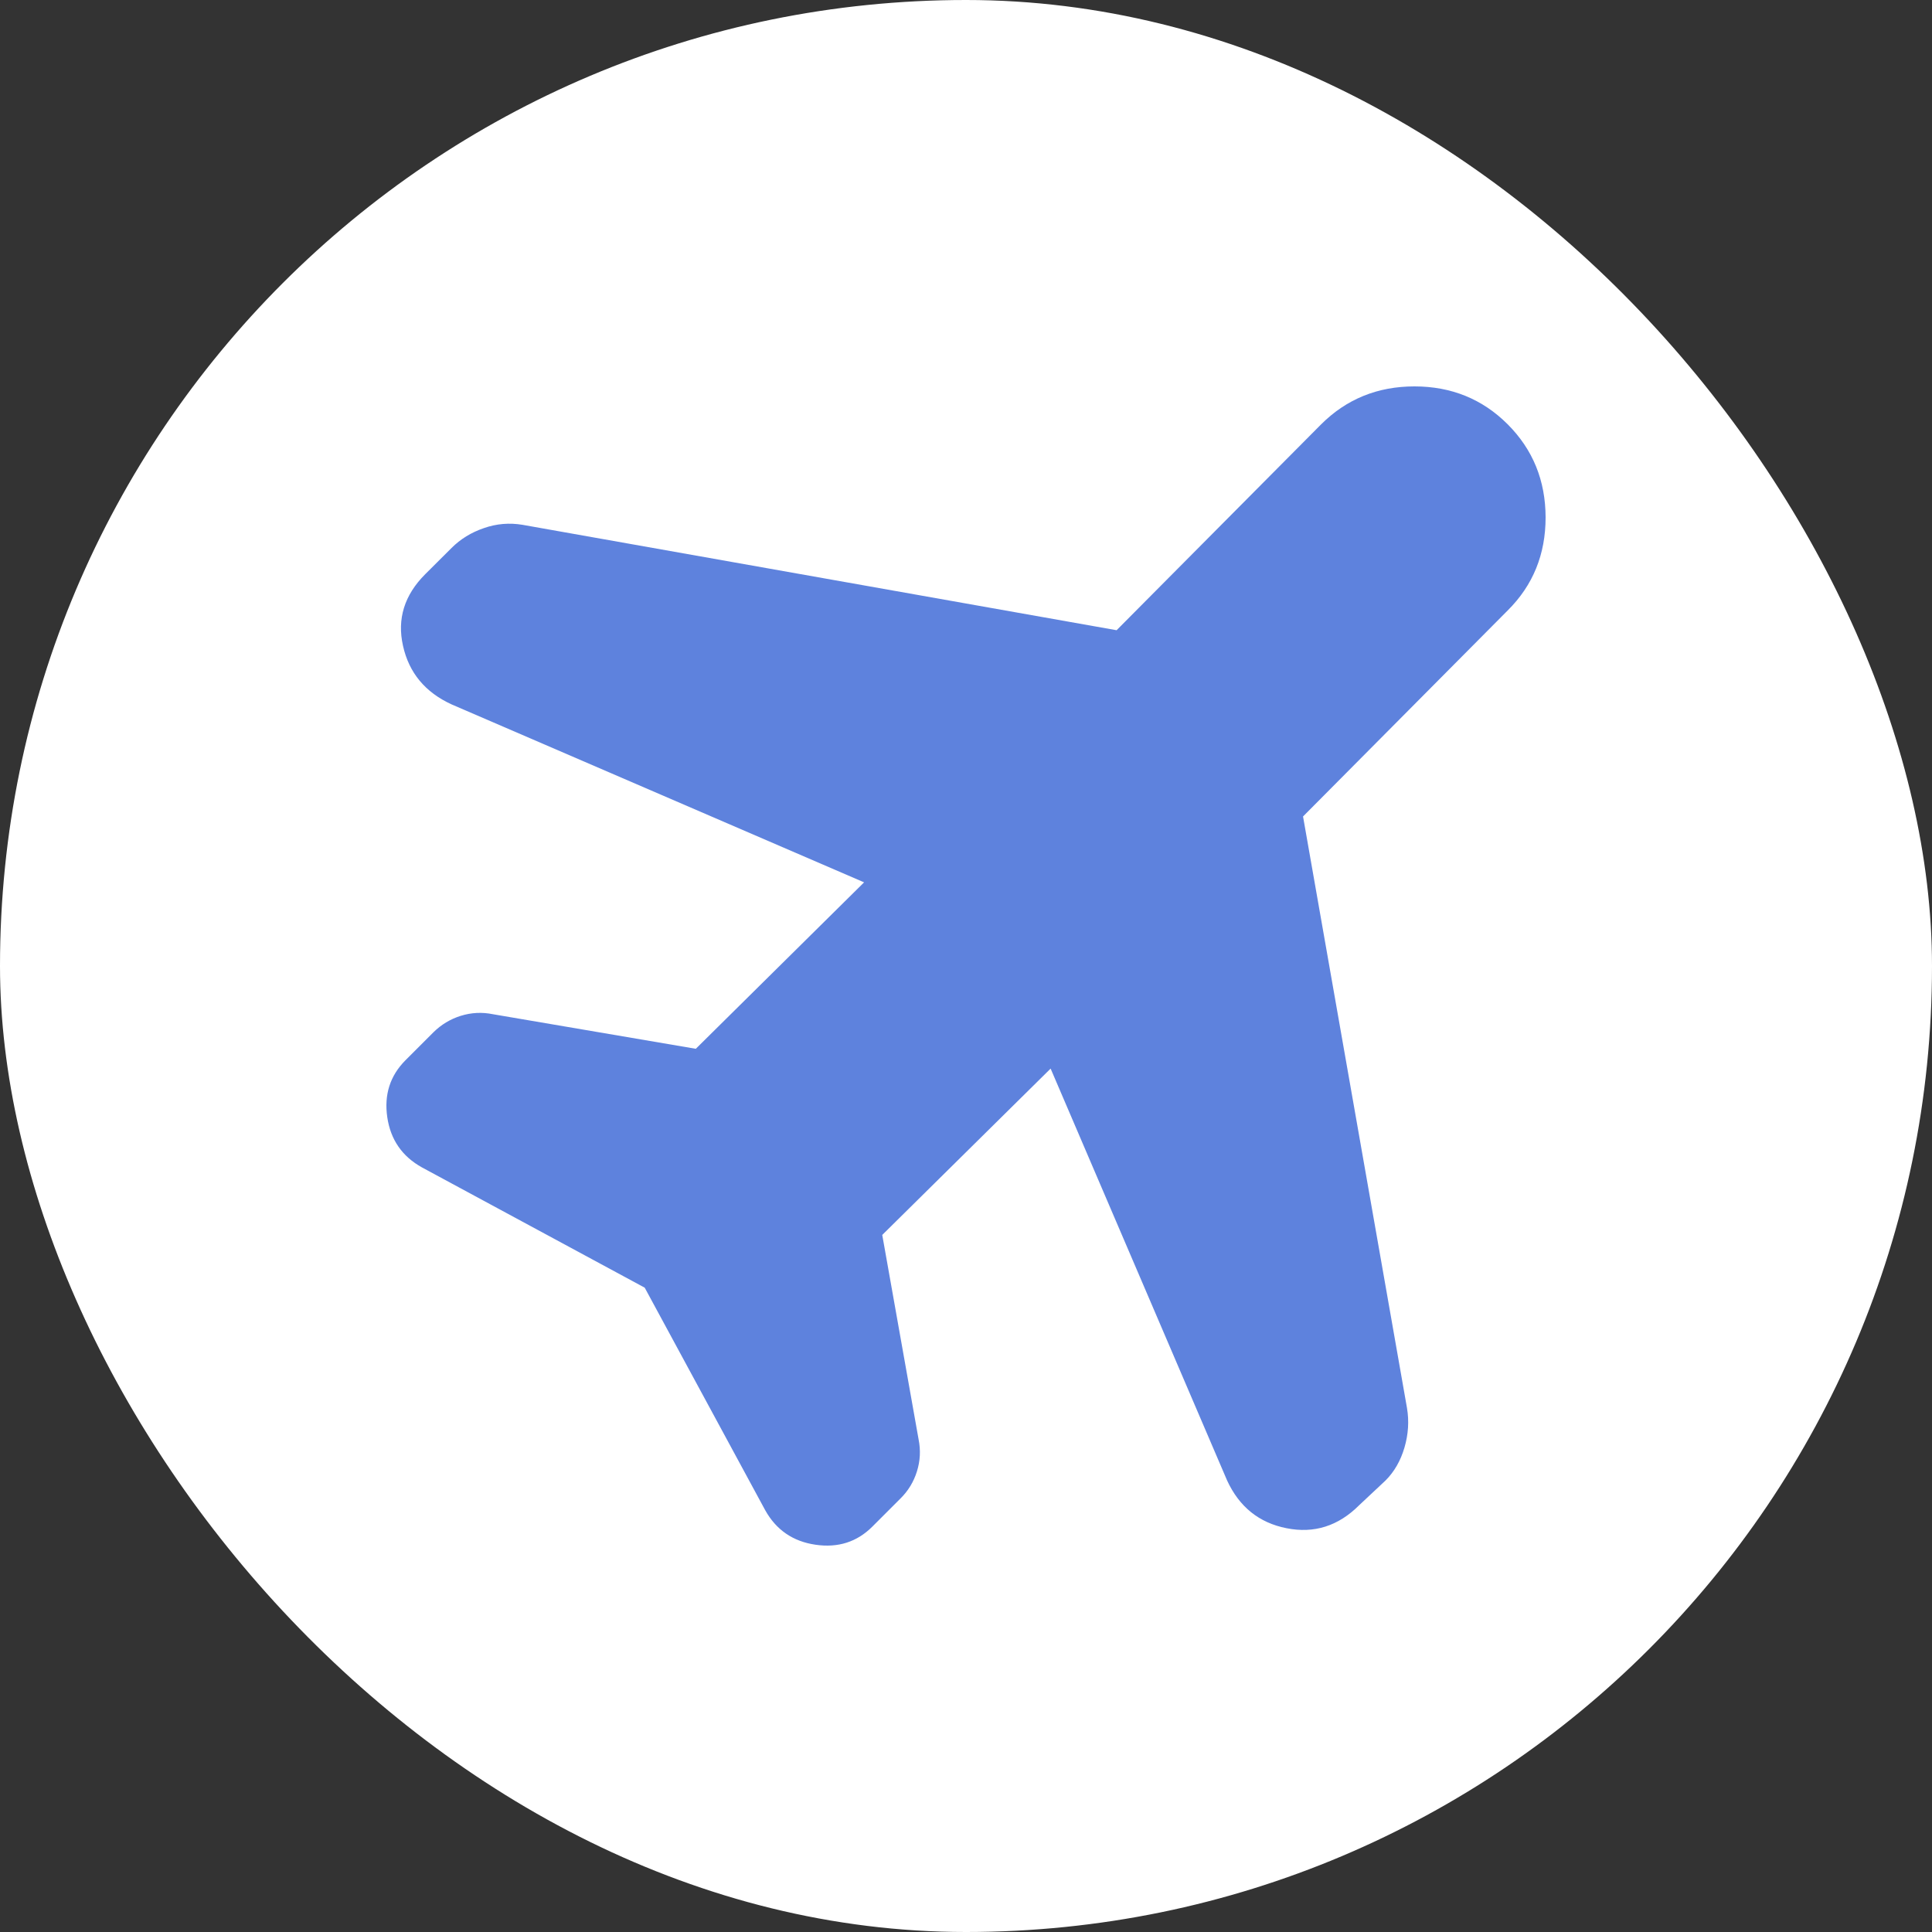
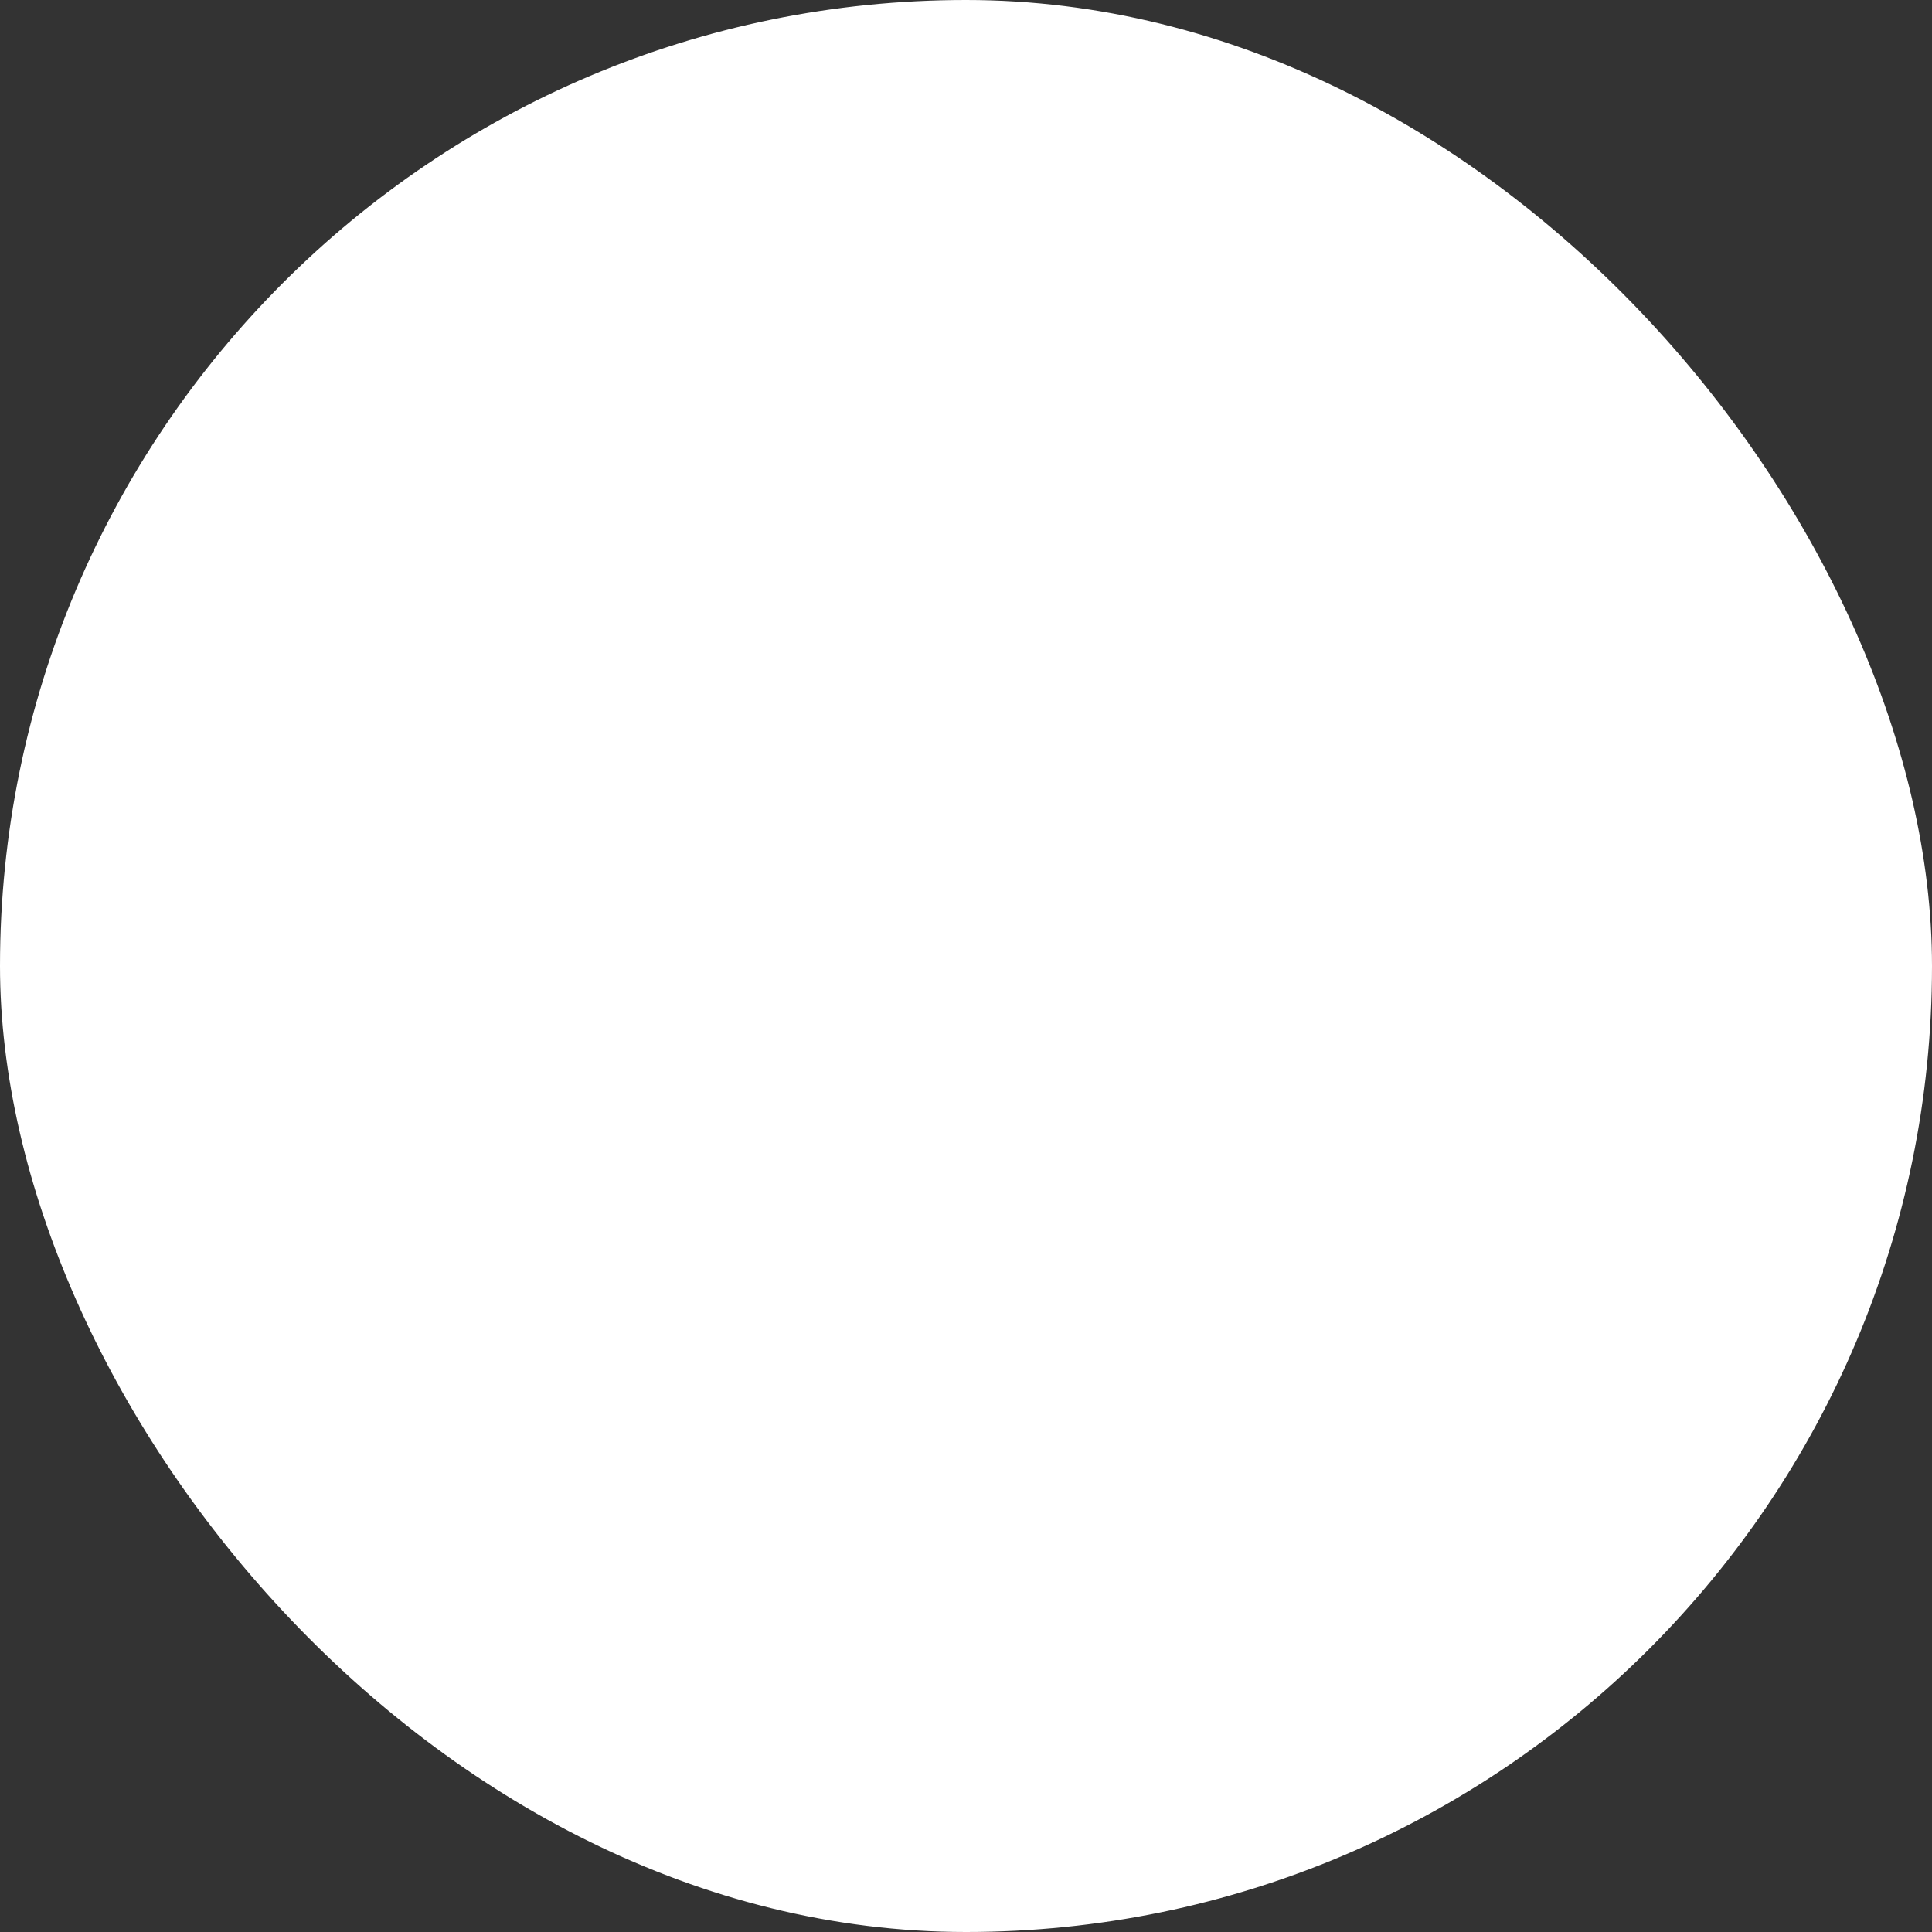
<svg xmlns="http://www.w3.org/2000/svg" width="20" height="20" viewBox="0 0 20 20" fill="none">
  <rect x="0" y="0" width="20" height="20" fill="#333333" stroke="none" />
  <rect width="20" height="20" rx="10" fill="white" />
-   <path d="M8.945 9.134L4.675 7.292C4.402 7.167 4.234 6.965 4.172 6.686C4.109 6.407 4.186 6.16 4.402 5.944L4.675 5.672C4.766 5.581 4.877 5.512 5.009 5.467C5.14 5.421 5.274 5.41 5.41 5.433L11.559 6.524L13.677 4.392C13.939 4.131 14.261 4 14.642 4C15.024 4 15.346 4.131 15.607 4.392C15.869 4.654 15.999 4.975 16 5.356C16 5.738 15.87 6.059 15.607 6.32L13.489 8.452L14.565 14.575C14.588 14.712 14.579 14.848 14.539 14.985C14.499 15.121 14.434 15.235 14.343 15.326L14.07 15.582C13.854 15.798 13.603 15.877 13.318 15.82C13.034 15.764 12.829 15.599 12.703 15.326L10.876 11.062L9.133 12.784L9.509 14.899C9.532 15.013 9.526 15.124 9.492 15.232C9.458 15.341 9.401 15.434 9.321 15.513L9.031 15.803C8.871 15.963 8.675 16.025 8.442 15.991C8.209 15.957 8.035 15.838 7.921 15.633L6.674 13.33L4.368 12.085C4.163 11.971 4.043 11.798 4.009 11.565C3.975 11.332 4.038 11.136 4.197 10.976L4.487 10.686C4.567 10.607 4.661 10.55 4.769 10.516C4.878 10.482 4.989 10.476 5.102 10.499L7.203 10.857L8.945 9.134Z" fill="#5E82DD" />
</svg>